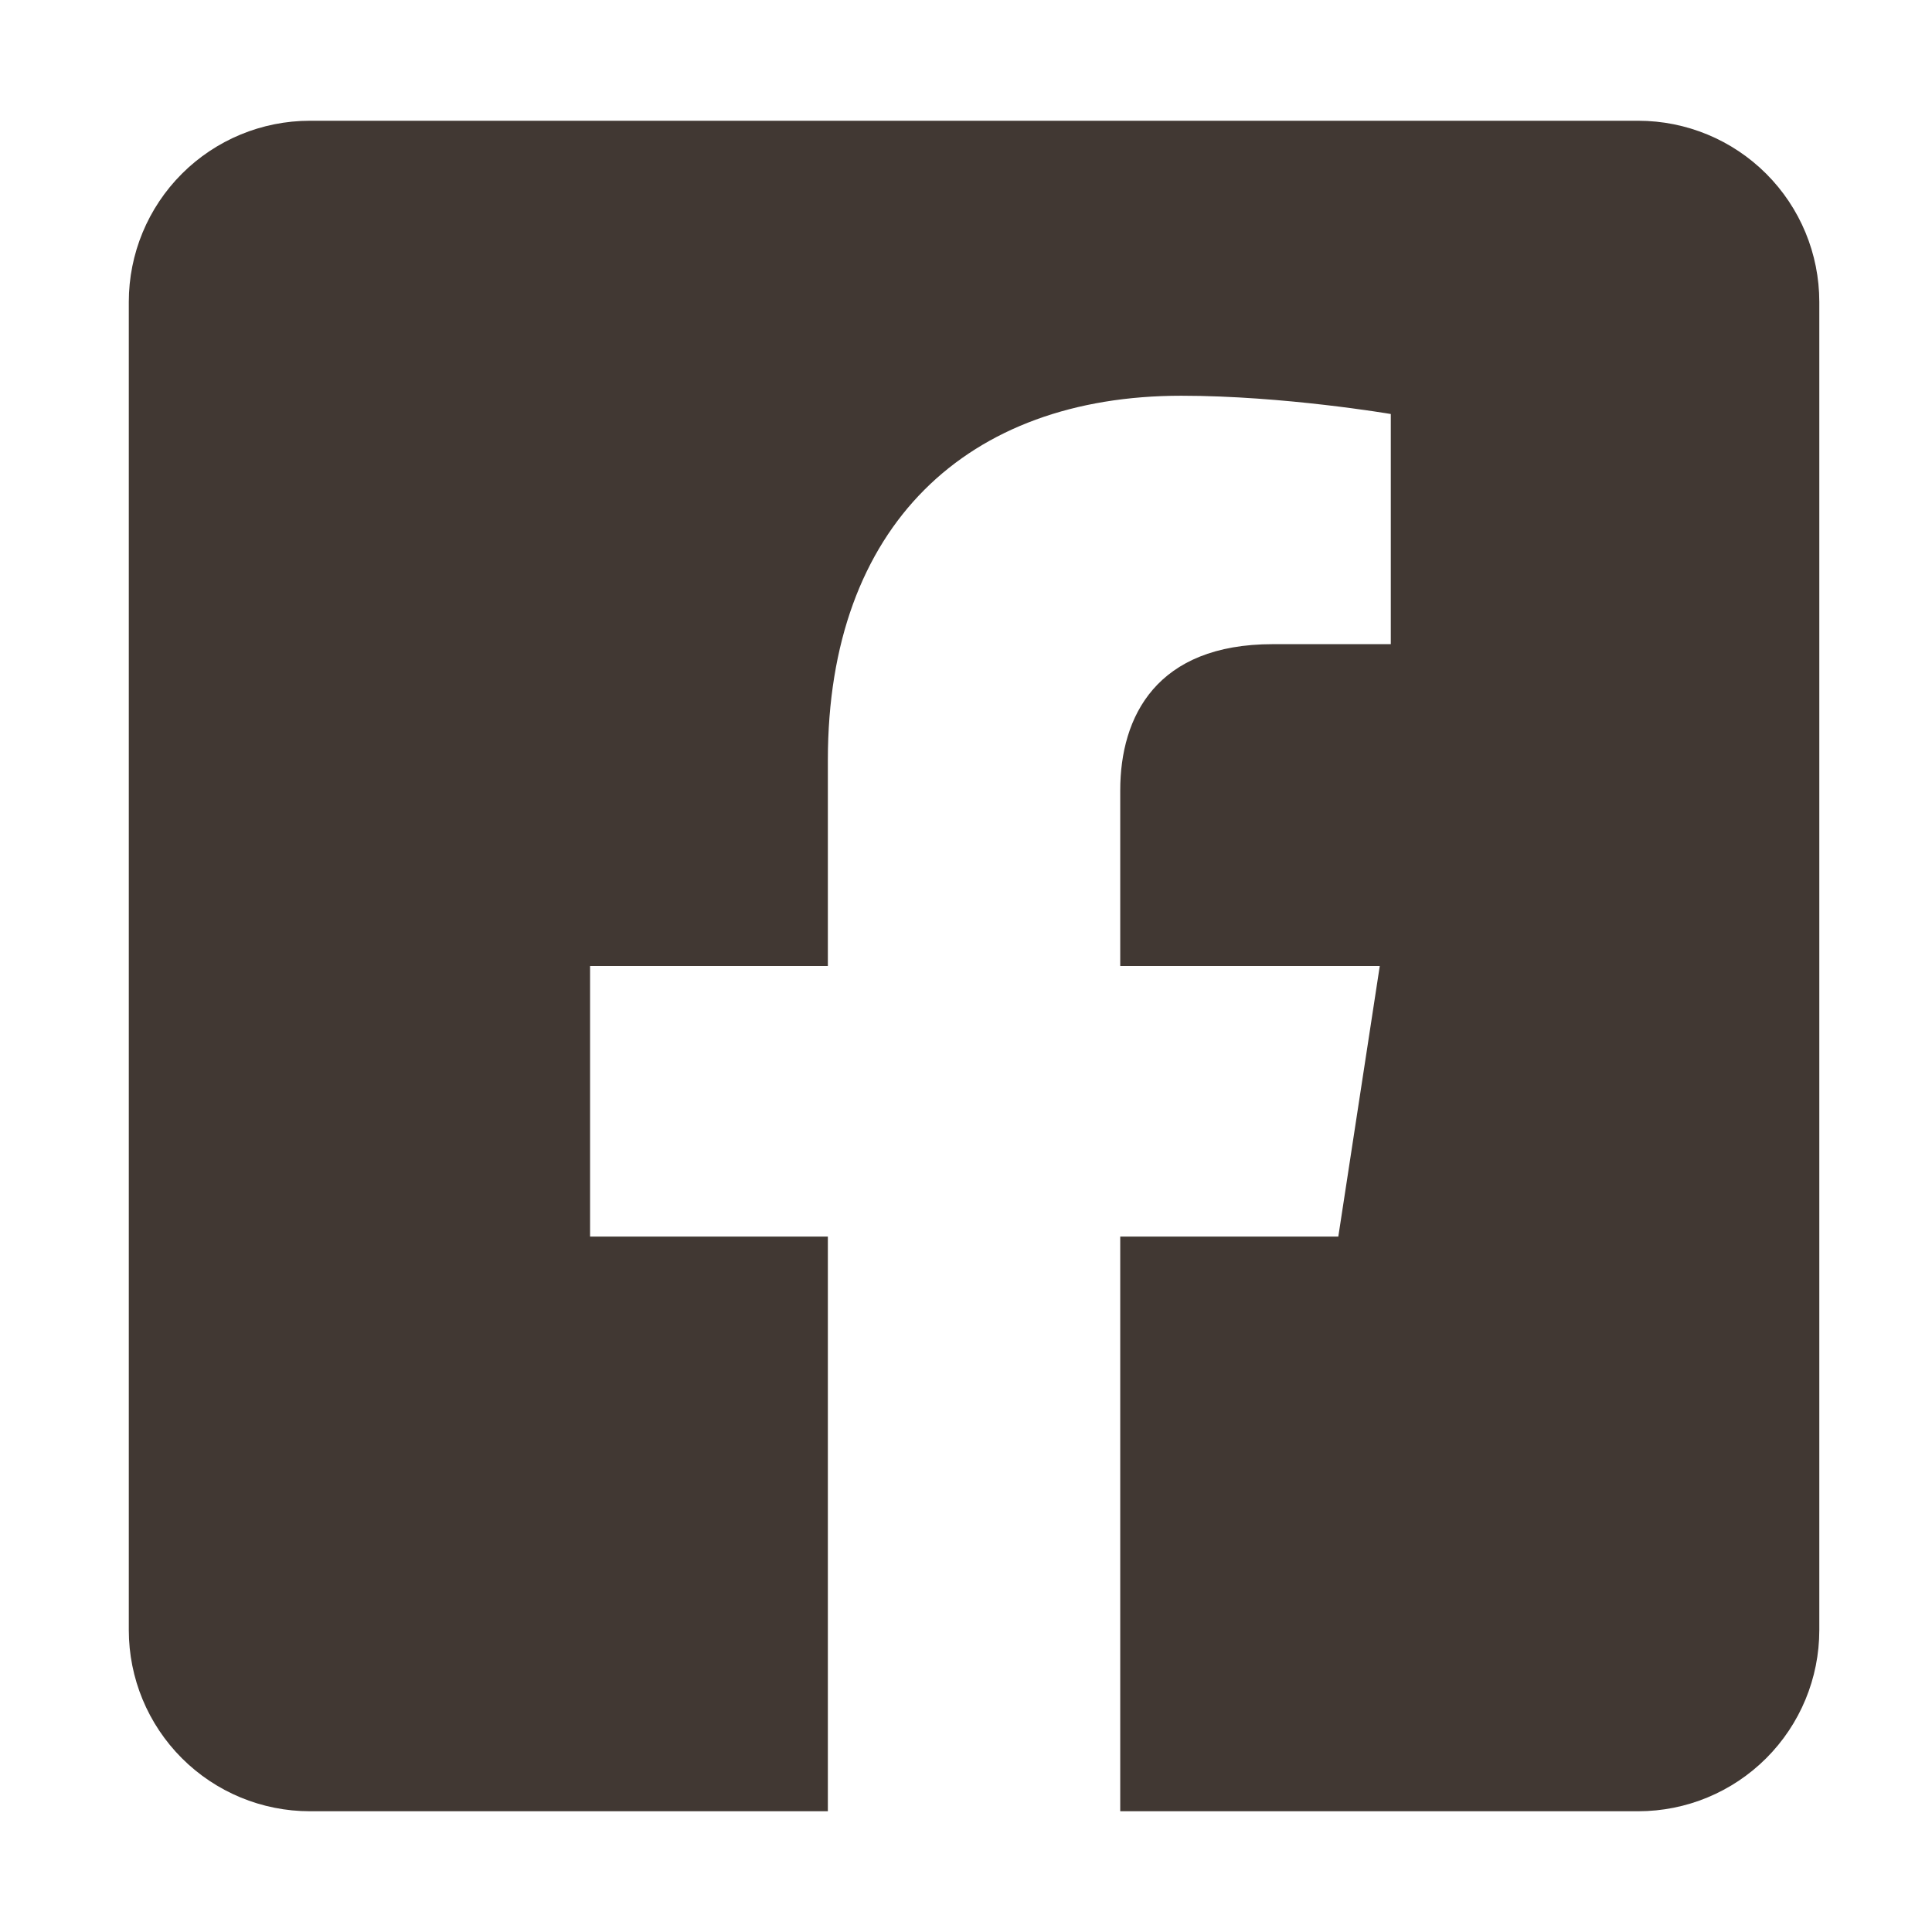
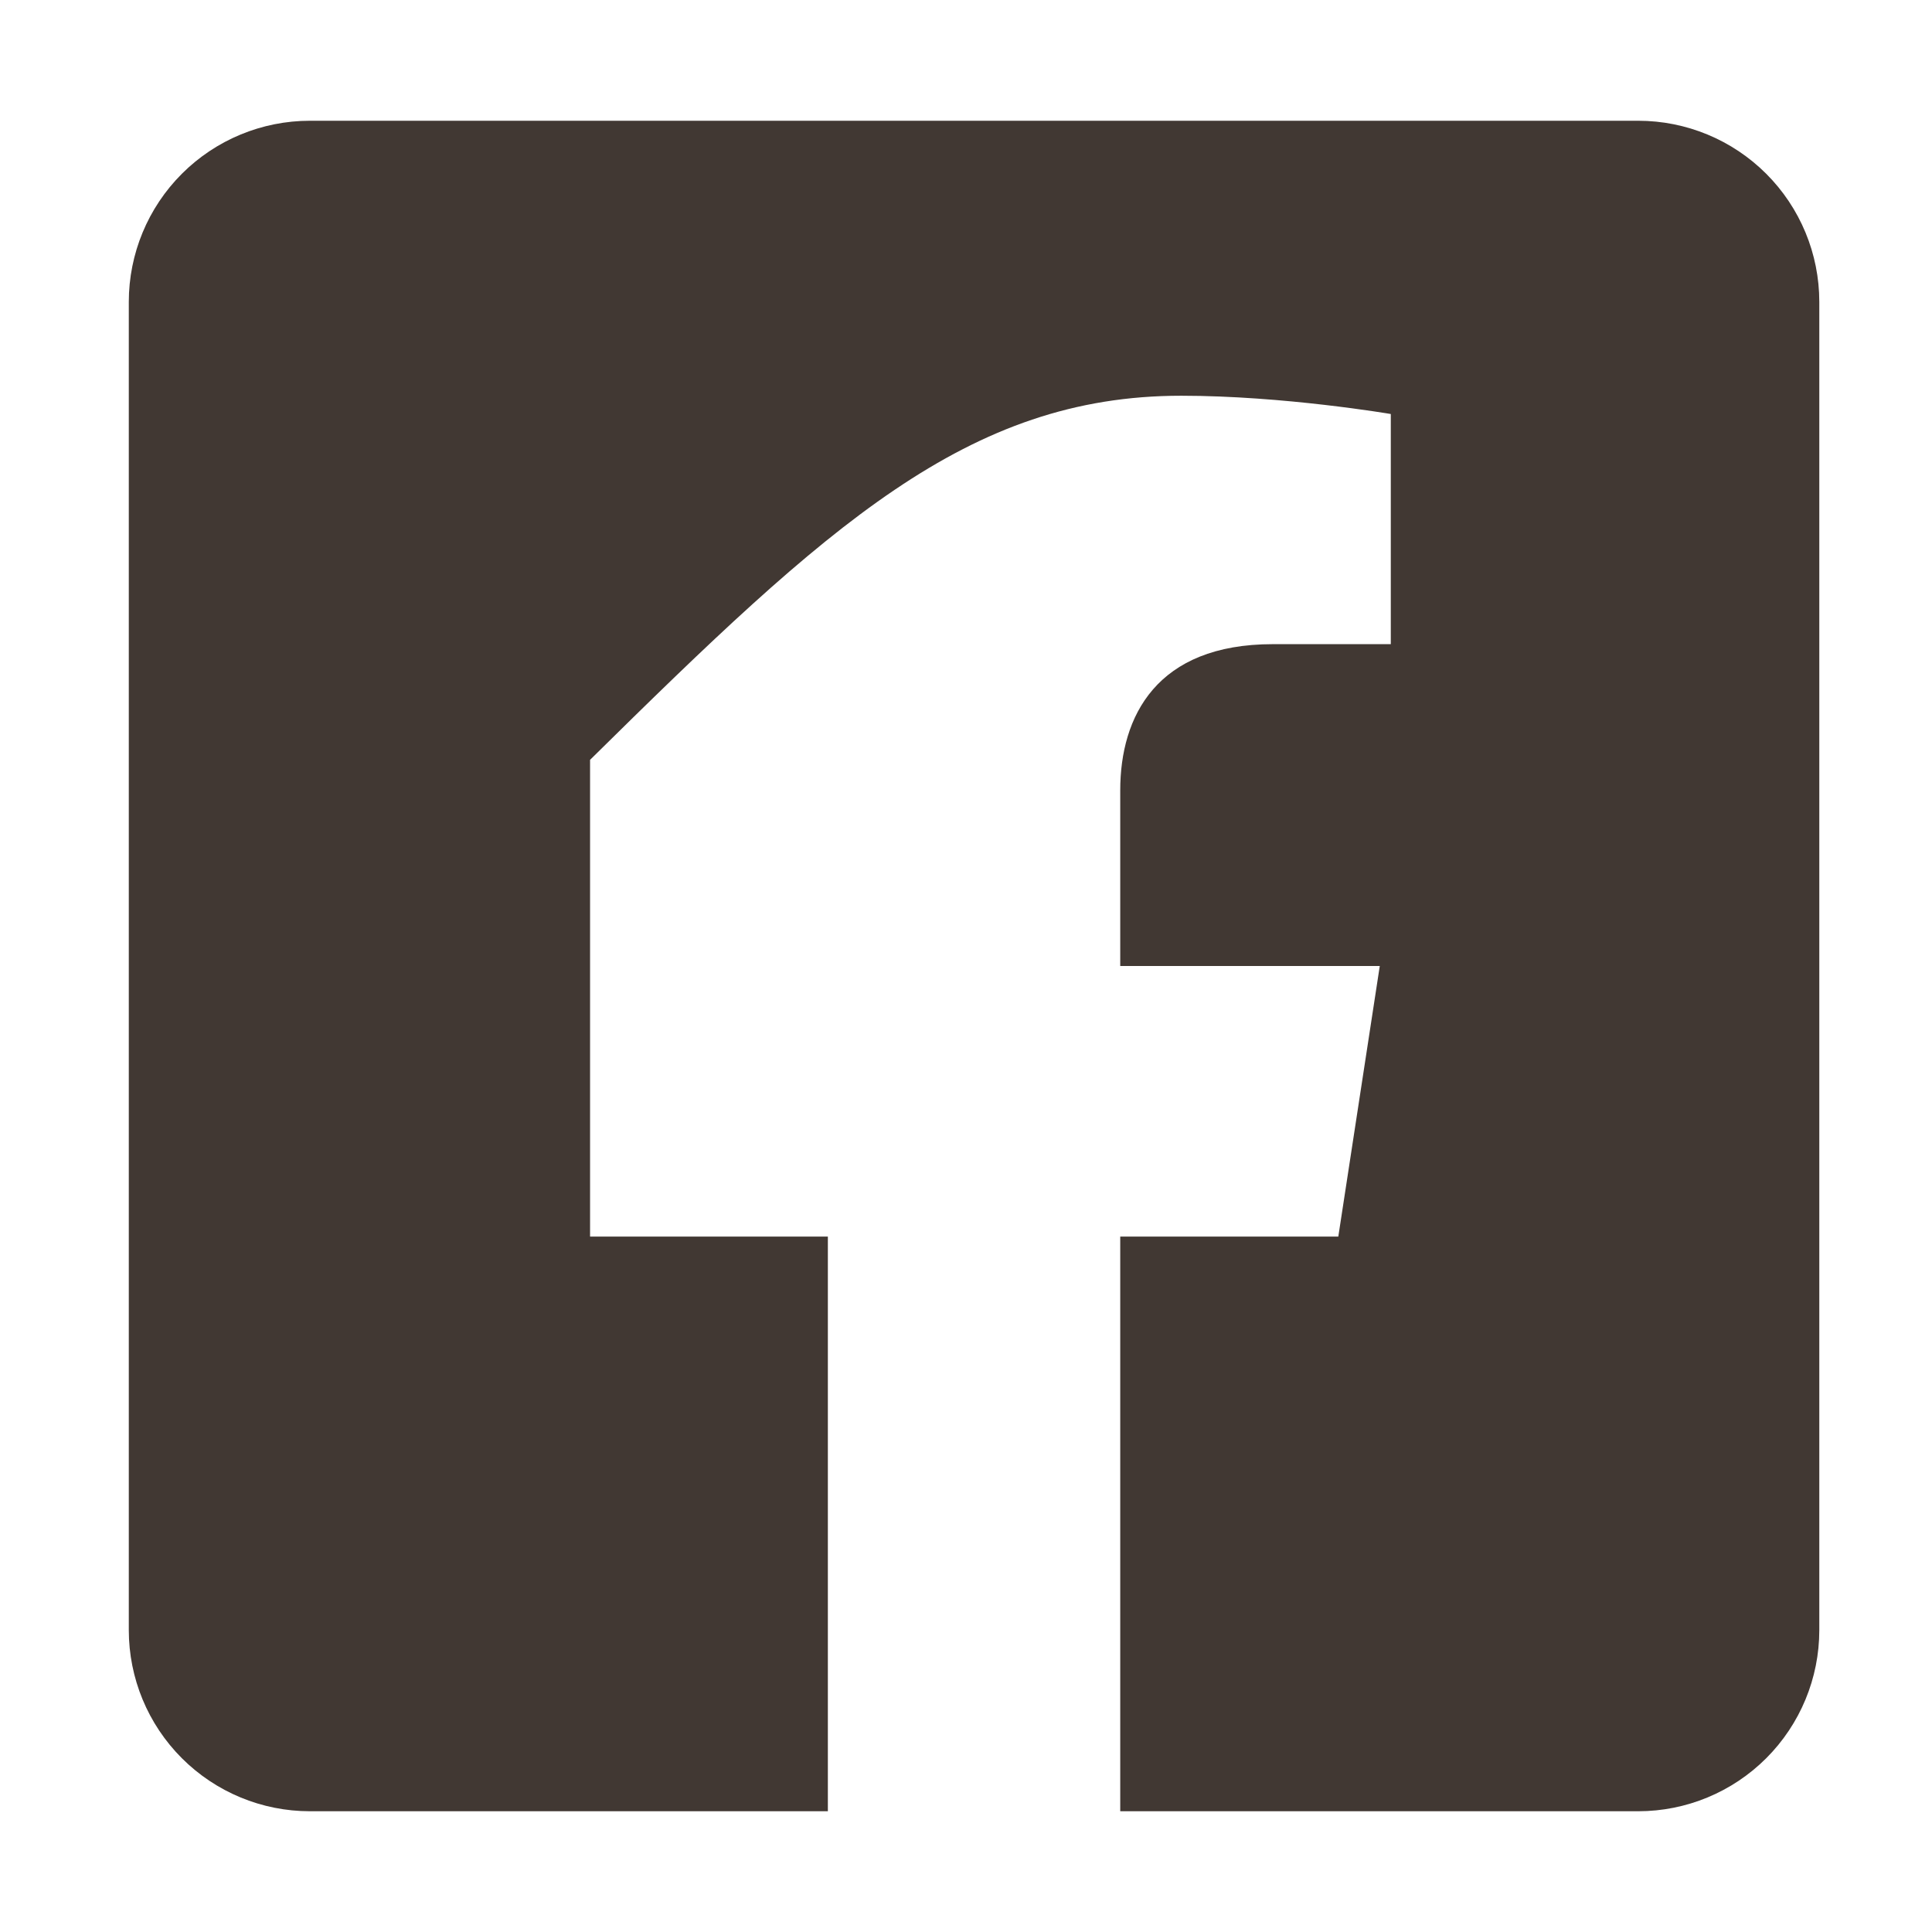
<svg xmlns="http://www.w3.org/2000/svg" width="24" height="24" viewBox="0 0 24 24" fill="none">
-   <path d="M20.35 1.5H3.85C3.253 1.5 2.681 1.737 2.259 2.159C1.837 2.581 1.6 3.153 1.6 3.75L1.6 20.25C1.6 20.847 1.837 21.419 2.259 21.841C2.681 22.263 3.253 22.5 3.85 22.5H10.284V15.361H7.33V12H10.284V9.439C10.284 6.525 12.018 4.916 14.674 4.916C15.947 4.916 17.277 5.143 17.277 5.143V8.002H15.811C14.367 8.002 13.916 8.899 13.916 9.818V12H17.14L16.625 15.361H13.916V22.5H20.35C20.947 22.5 21.519 22.263 21.941 21.841C22.363 21.419 22.6 20.847 22.6 20.25V3.75C22.6 3.153 22.363 2.581 21.941 2.159C21.519 1.737 20.947 1.5 20.35 1.5Z" fill="#413833" />
+   <path d="M20.35 1.5H3.85C3.253 1.5 2.681 1.737 2.259 2.159C1.837 2.581 1.6 3.153 1.6 3.75L1.6 20.25C1.6 20.847 1.837 21.419 2.259 21.841C2.681 22.263 3.253 22.5 3.85 22.5H10.284V15.361H7.33V12V9.439C10.284 6.525 12.018 4.916 14.674 4.916C15.947 4.916 17.277 5.143 17.277 5.143V8.002H15.811C14.367 8.002 13.916 8.899 13.916 9.818V12H17.14L16.625 15.361H13.916V22.5H20.35C20.947 22.5 21.519 22.263 21.941 21.841C22.363 21.419 22.6 20.847 22.6 20.25V3.75C22.6 3.153 22.363 2.581 21.941 2.159C21.519 1.737 20.947 1.5 20.35 1.5Z" fill="#413833" />
</svg>